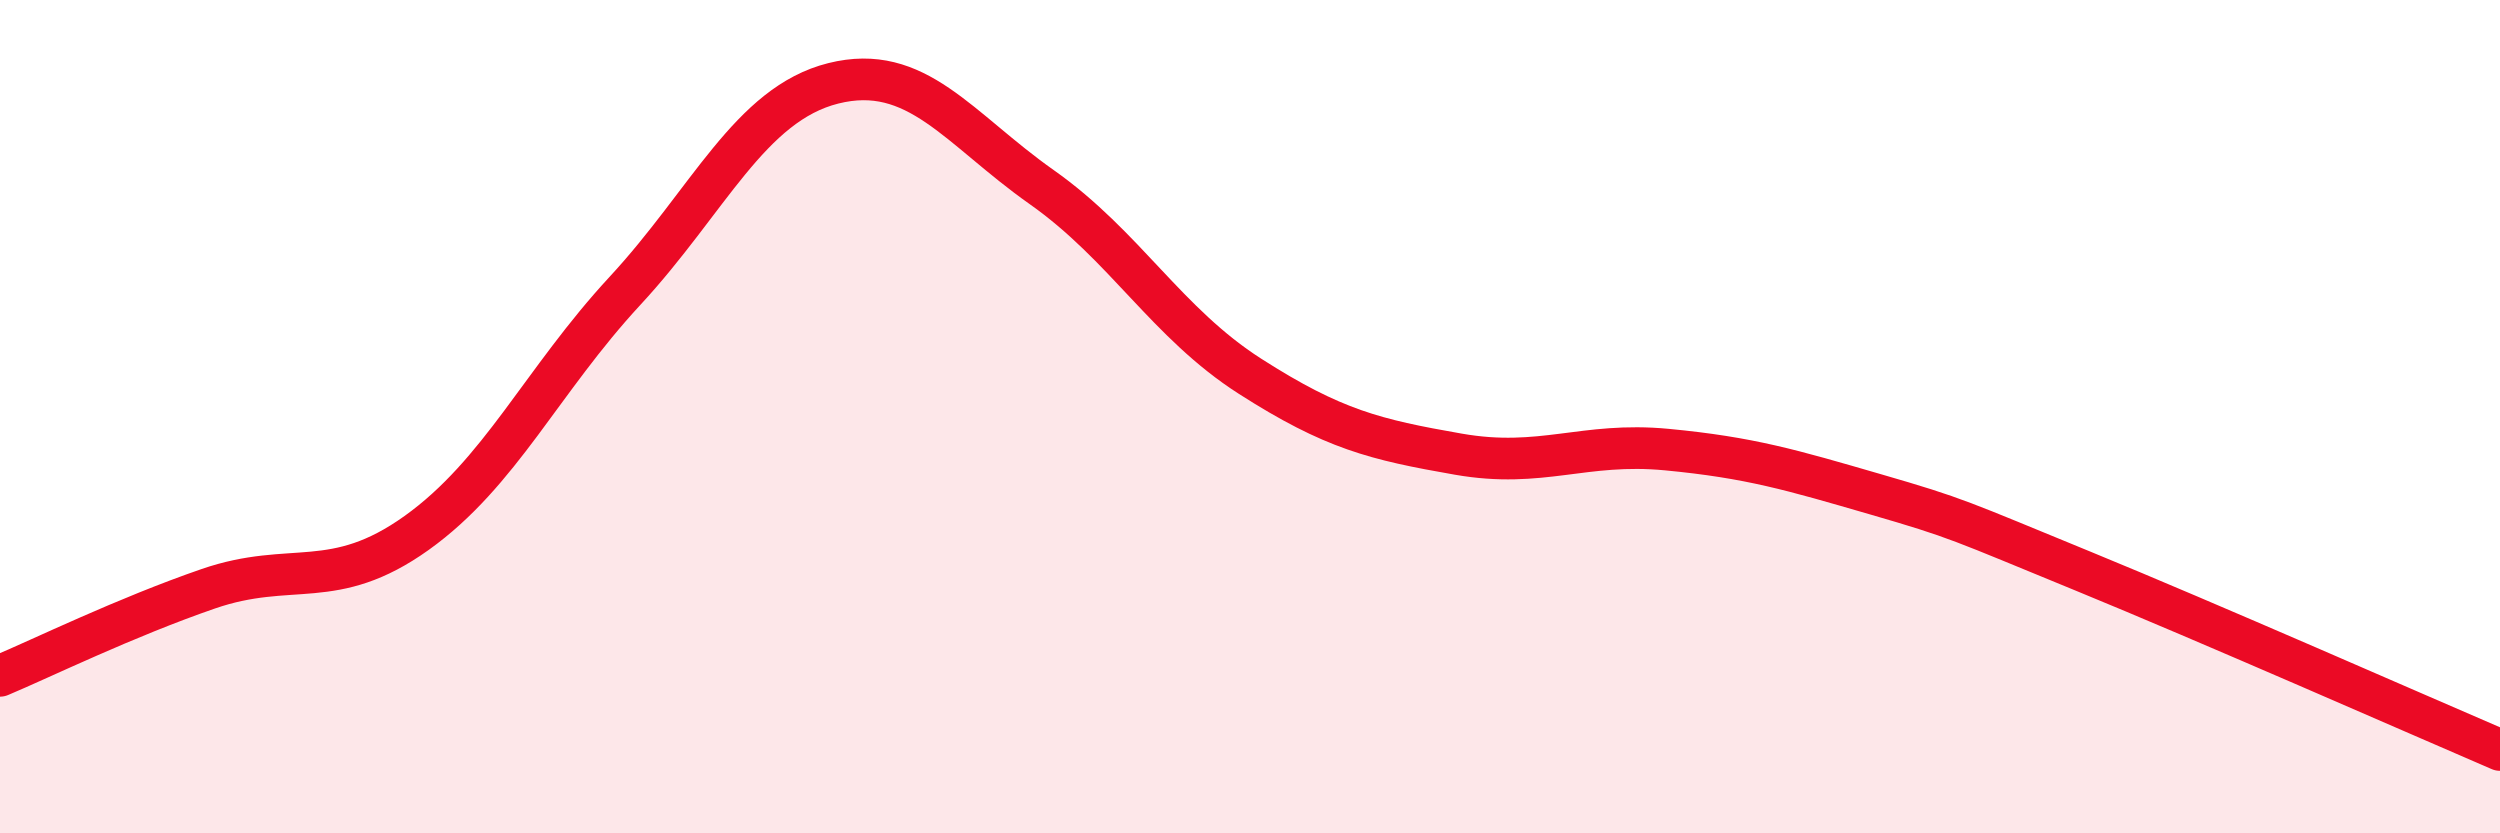
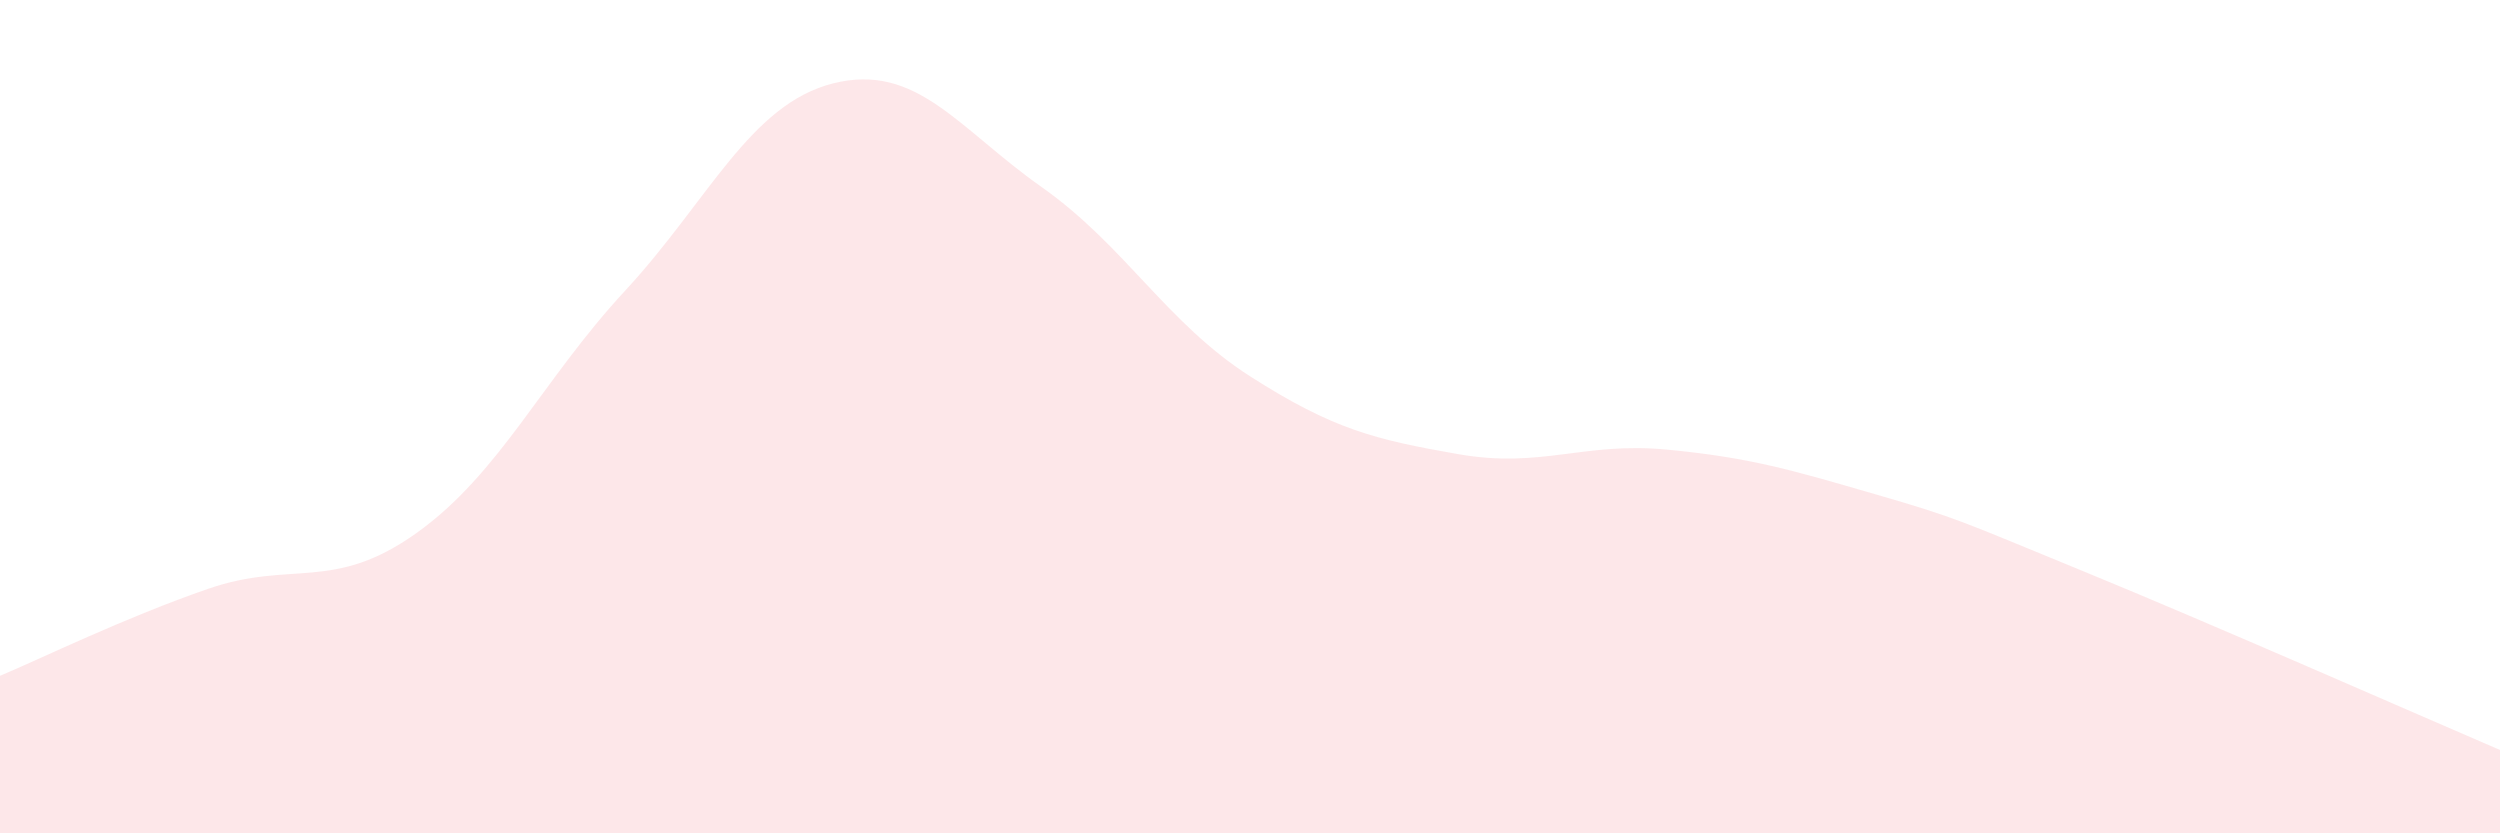
<svg xmlns="http://www.w3.org/2000/svg" width="60" height="20" viewBox="0 0 60 20">
  <path d="M 0,16.22 C 1,15.8 3,14.82 5,14.13 C 7,13.44 8,14.22 10,12.79 C 12,11.36 13,9.14 15,6.98 C 17,4.82 18,2.5 20,2 C 22,1.5 23,3.08 25,4.49 C 27,5.9 28,7.75 30,9.03 C 32,10.31 33,10.55 35,10.9 C 37,11.25 38,10.6 40,10.79 C 42,10.98 43,11.28 45,11.86 C 47,12.44 47,12.48 50,13.71 C 53,14.94 58,17.14 60,18L60 20L0 20Z" fill="#EB0A25" opacity="0.1" stroke-linecap="round" stroke-linejoin="round" />
-   <path d="M 0,16.22 C 1,15.8 3,14.82 5,14.13 C 7,13.44 8,14.22 10,12.79 C 12,11.36 13,9.14 15,6.98 C 17,4.82 18,2.5 20,2 C 22,1.5 23,3.08 25,4.49 C 27,5.9 28,7.75 30,9.03 C 32,10.31 33,10.55 35,10.9 C 37,11.25 38,10.6 40,10.79 C 42,10.98 43,11.28 45,11.86 C 47,12.44 47,12.48 50,13.71 C 53,14.94 58,17.14 60,18" stroke="#EB0A25" stroke-width="1" fill="none" stroke-linecap="round" stroke-linejoin="round" />
</svg>